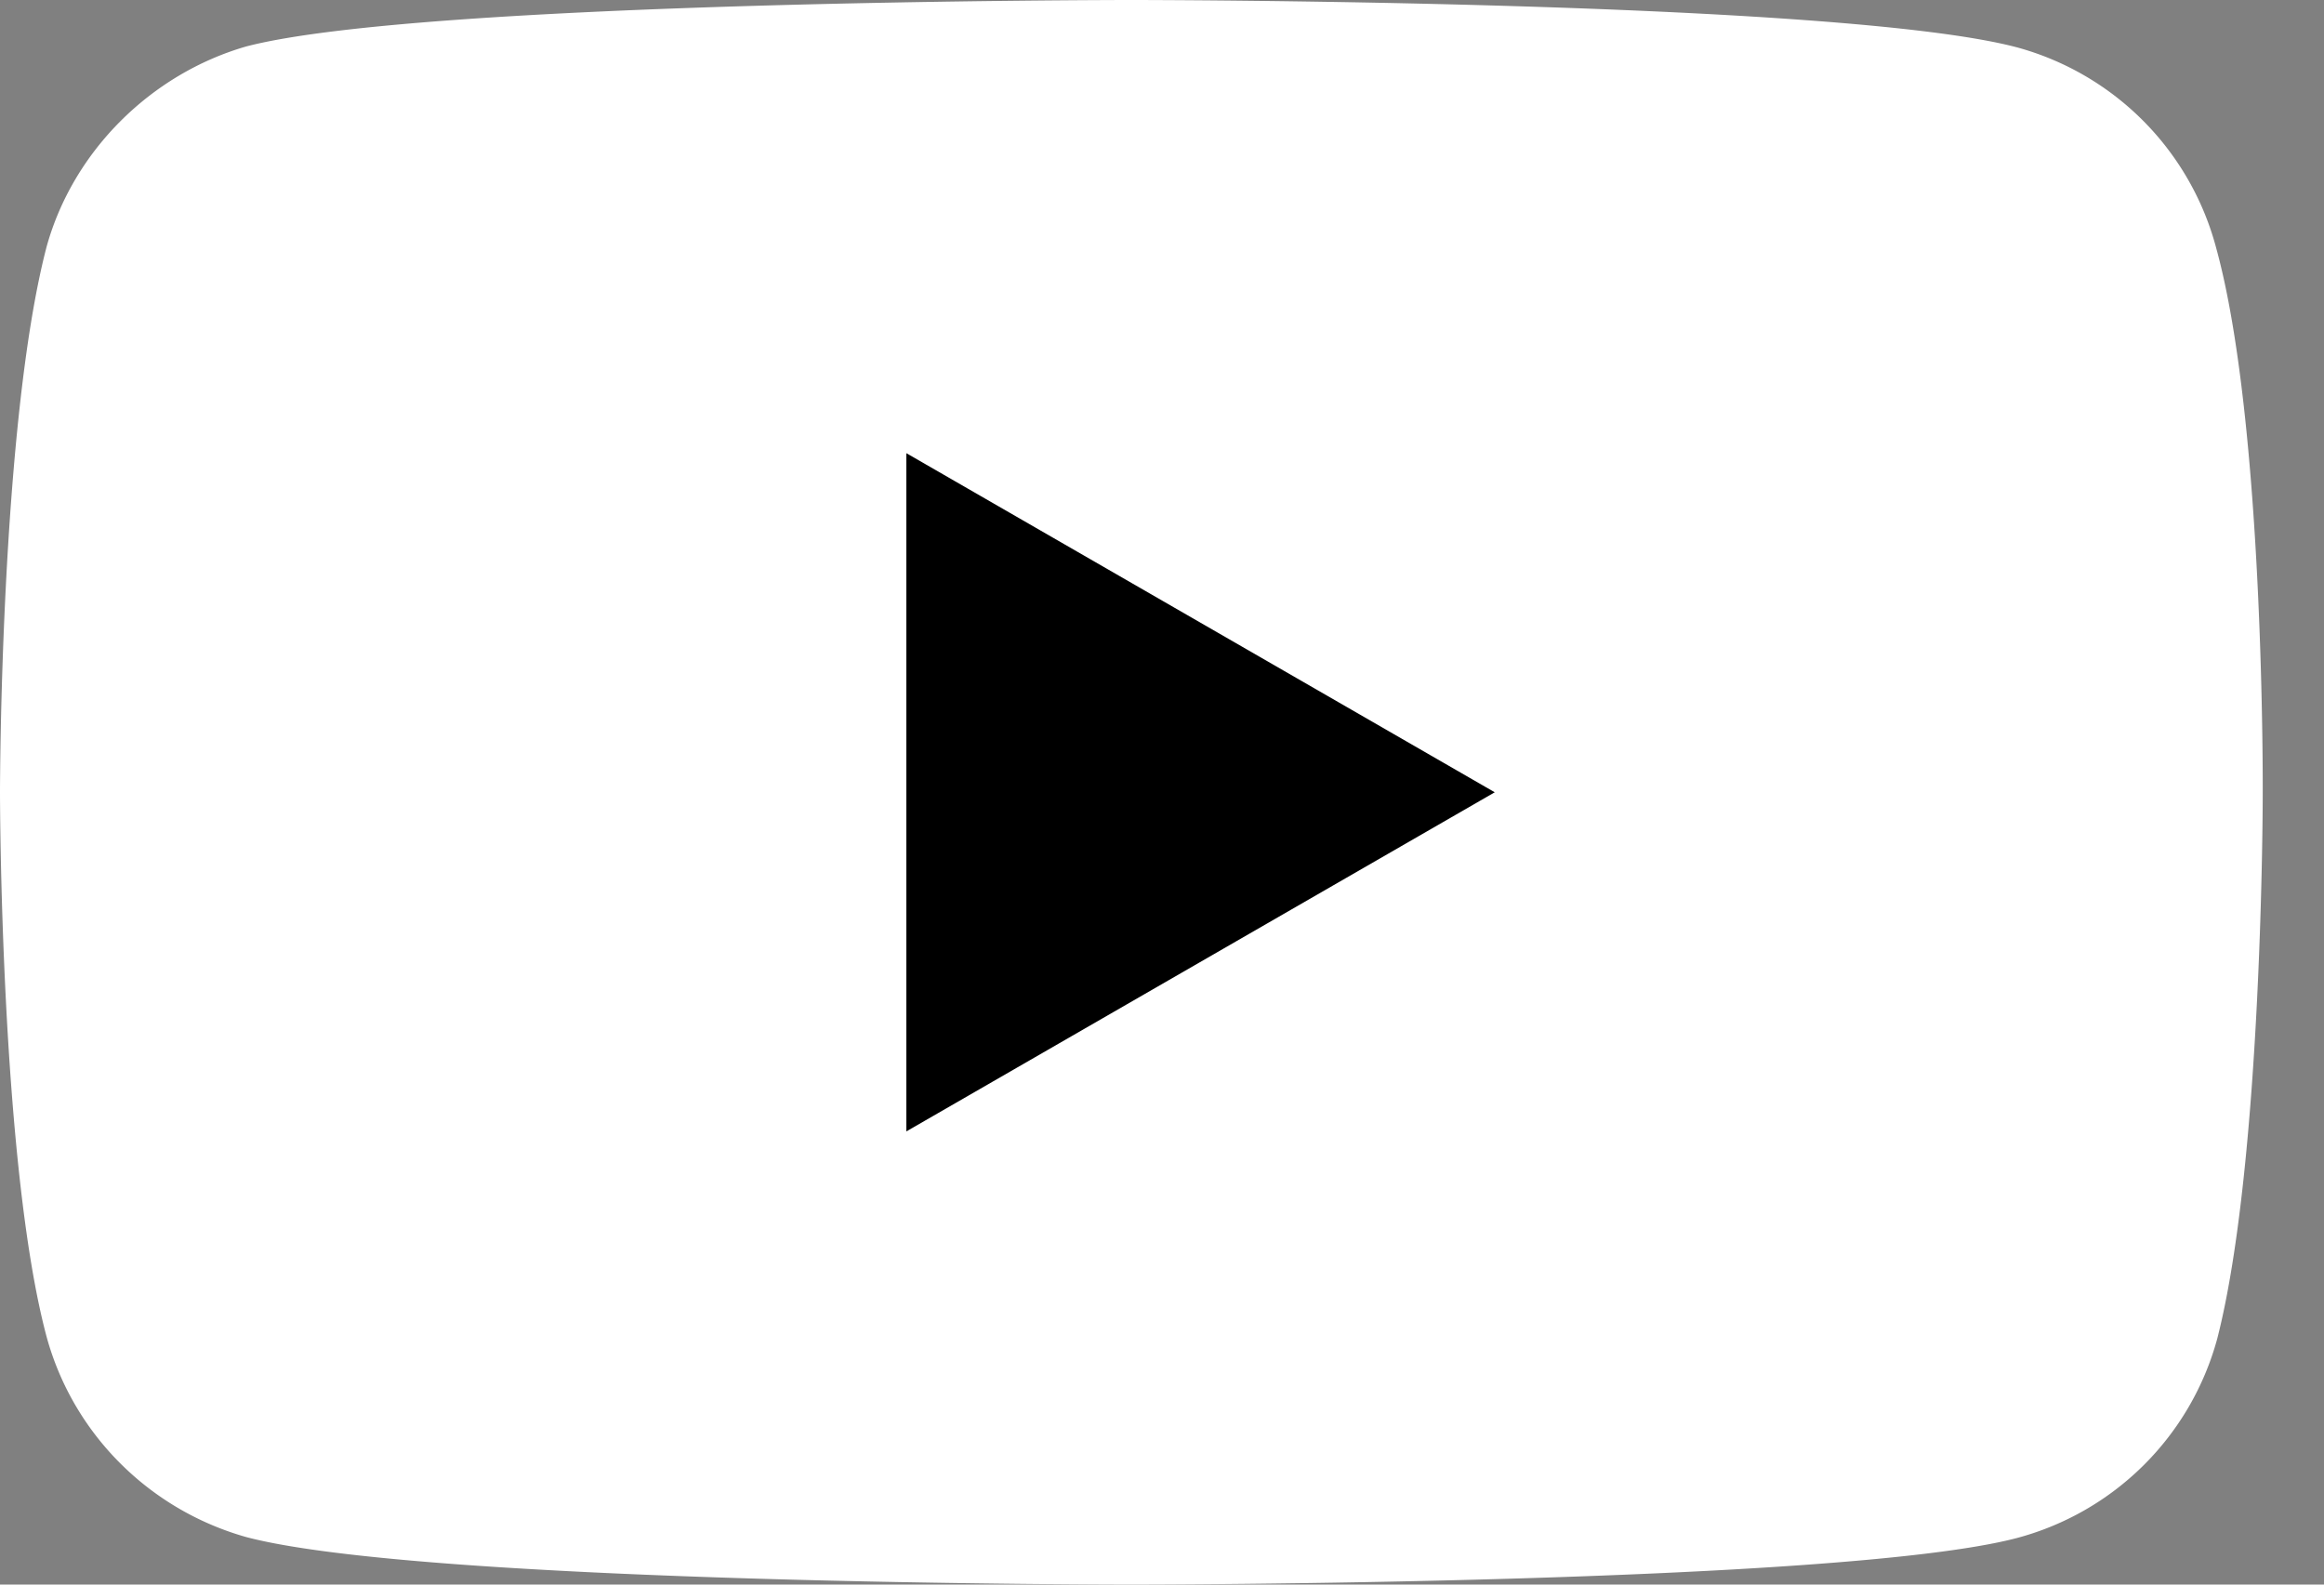
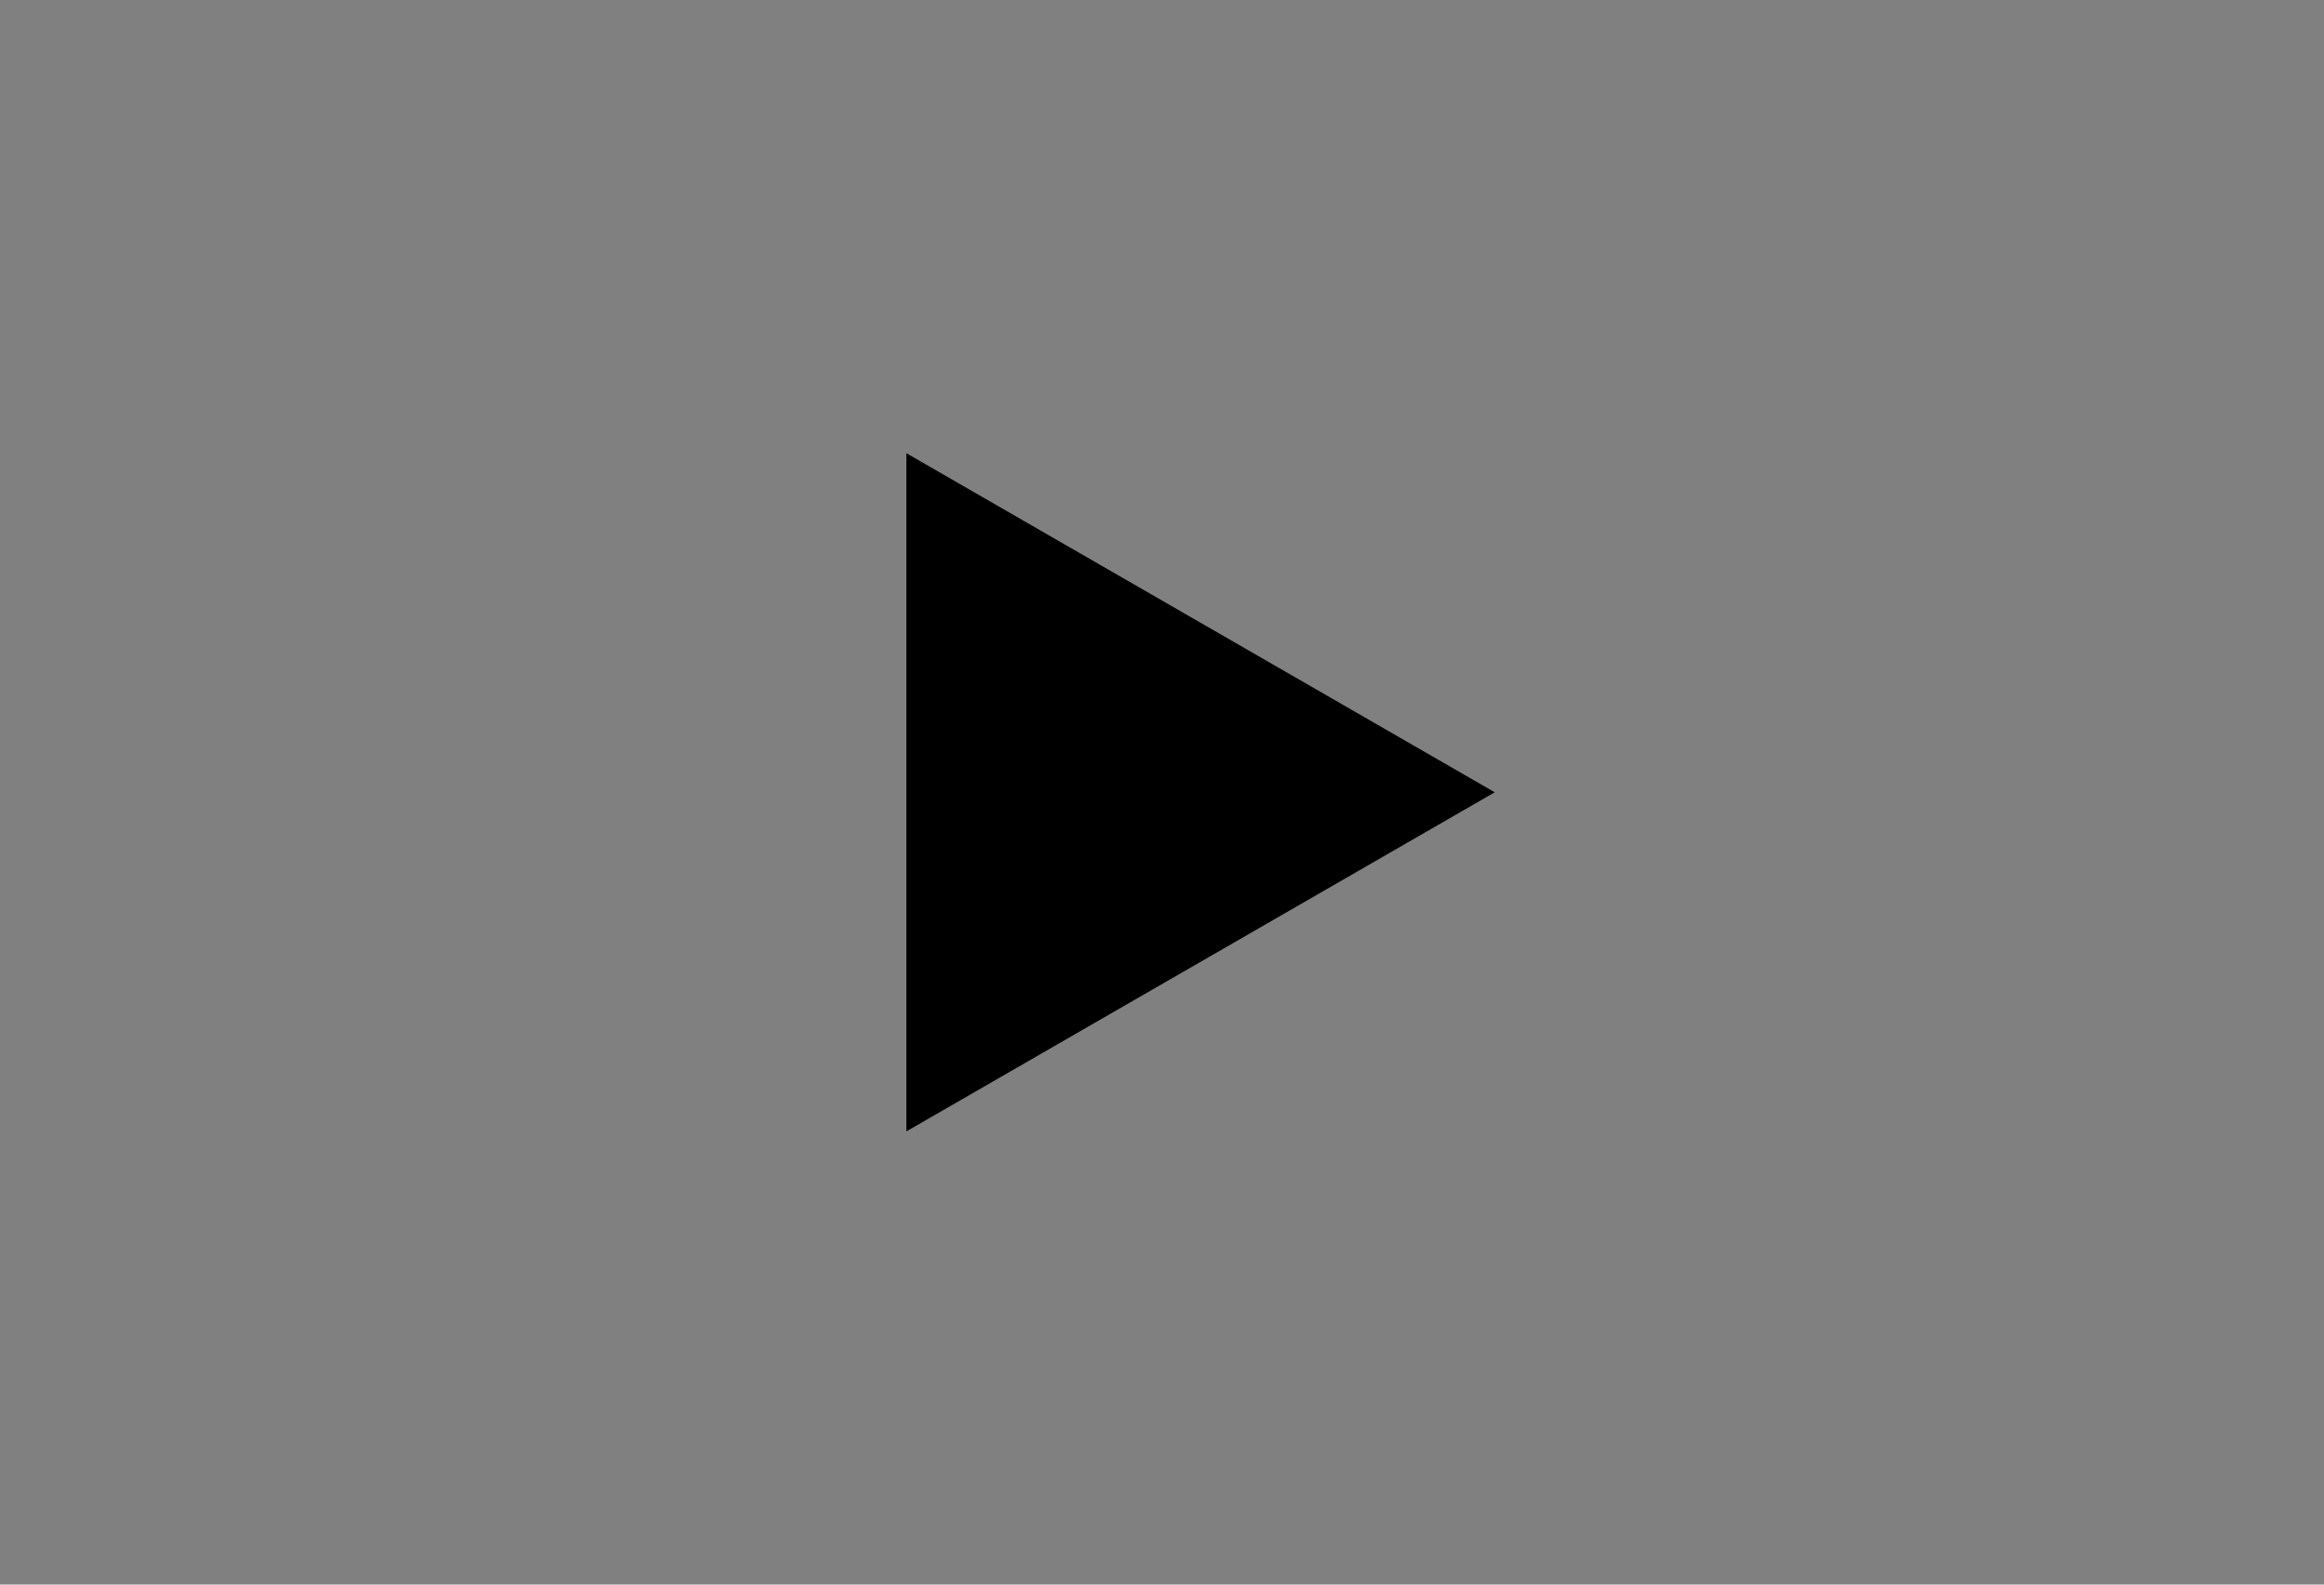
<svg xmlns="http://www.w3.org/2000/svg" width="22" height="15" viewBox="0 0 22 15">
  <rect x="0" y="0" width="22" height="15" fill="#808080" stroke="none" />
  <g fill-rule="nonzero" fill="none">
-     <path d="M20.98 2.35A2.68 2.68 0 0019.1.45C17.42 0 10.71 0 10.71 0s-6.7 0-8.38.44C1.43.7.69 1.43.44 2.34 0 4.03 0 7.5 0 7.5s0 3.5.44 5.15c.25.92.97 1.64 1.89 1.9 1.7.45 8.38.45 8.38.45s6.7 0 8.38-.44a2.68 2.68 0 001.9-1.89c.43-1.68.43-5.15.43-5.15s.02-3.5-.44-5.17z" fill="#FFF" />
    <path fill="#000" d="M8.58 4.29v6.42l5.57-3.21z" />
  </g>
</svg>